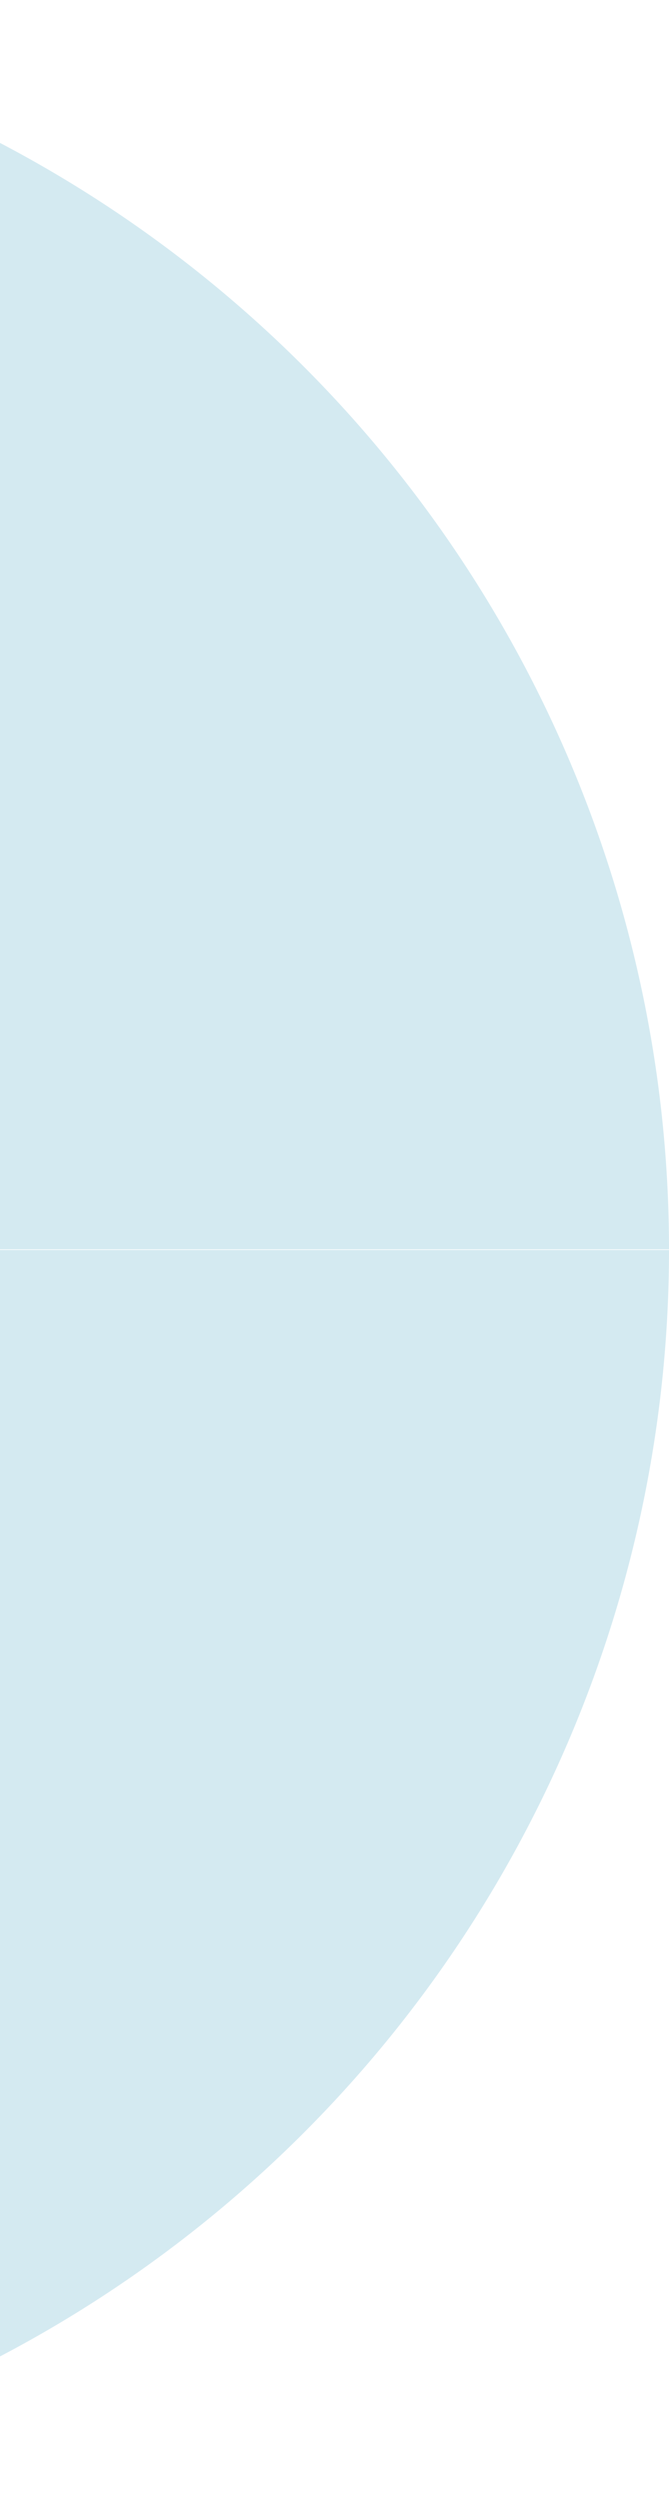
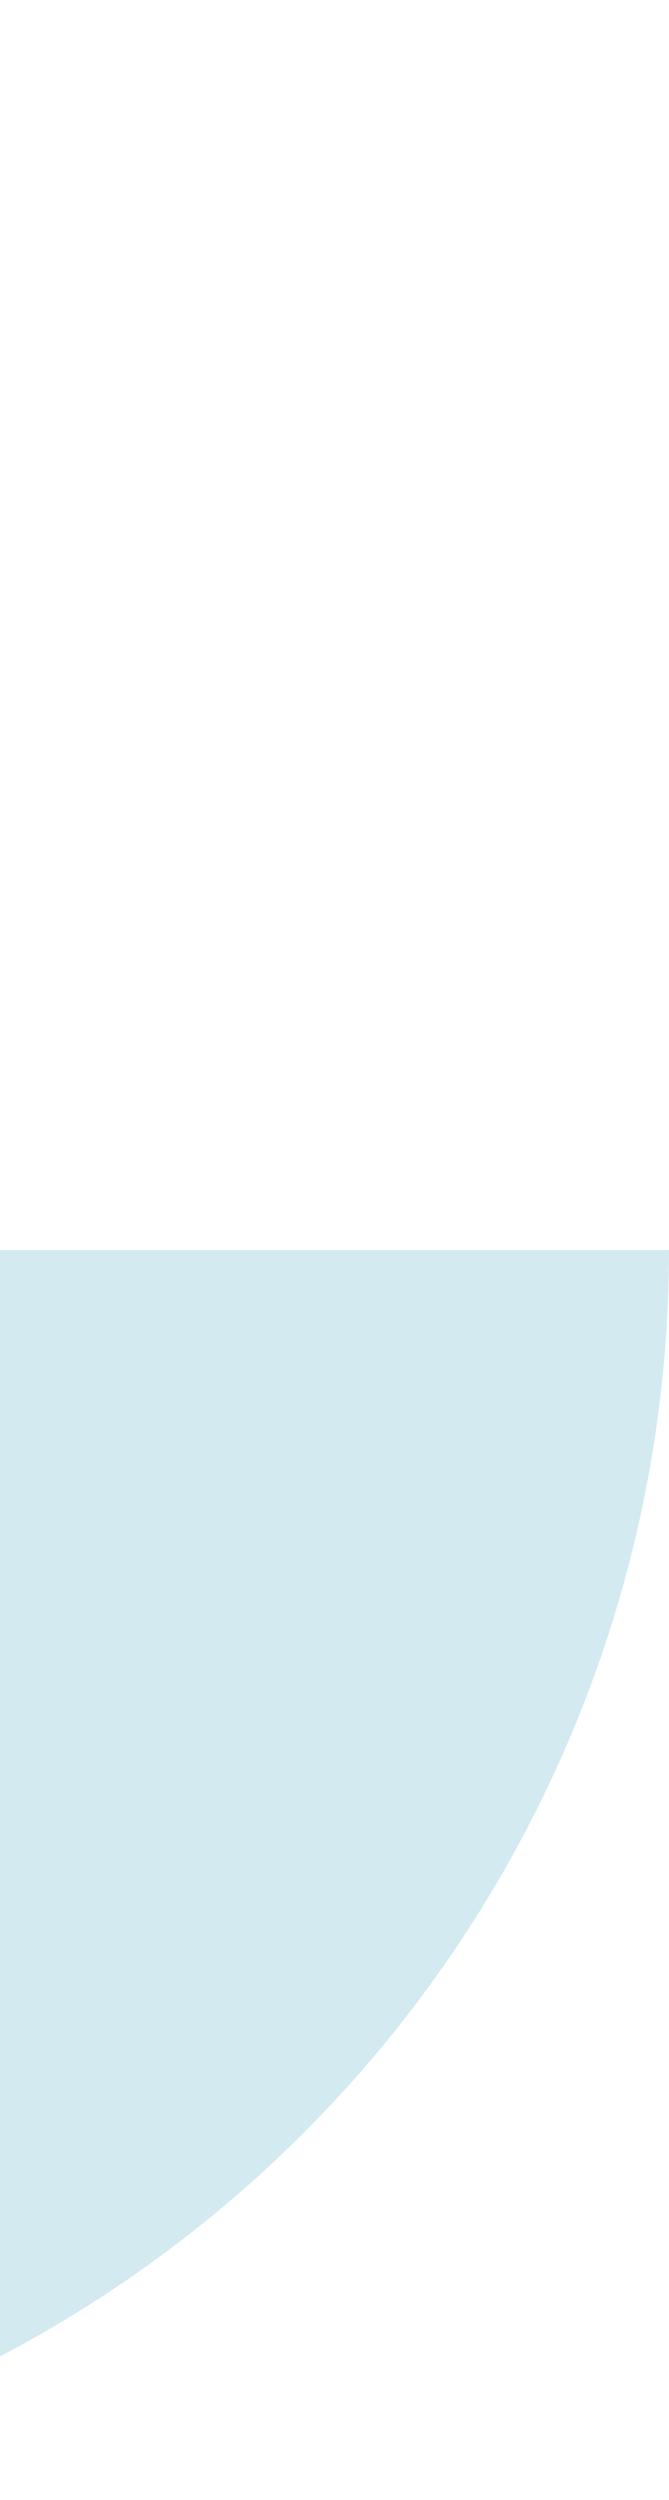
<svg xmlns="http://www.w3.org/2000/svg" width="512" height="1911" viewBox="0 0 512 1911" fill="none">
-   <path d="M512 955C512 829.588 487.272 705.403 439.229 589.537C391.185 473.671 320.767 368.393 231.994 279.713C143.221 191.033 37.833 120.688 -78.155 72.695C-194.142 24.702 -318.456 -5.52371e-05 -444 -4.17881e-05L-444 955L512 955Z" fill="#2B97B9" fill-opacity="0.2" />
  <path d="M512 955.5C512 1080.91 487.272 1205.1 439.229 1320.96C391.185 1436.83 320.767 1542.11 231.994 1630.79C143.221 1719.47 37.833 1789.81 -78.155 1837.81C-194.142 1885.8 -318.456 1910.5 -444 1910.5L-444 955.5L512 955.5Z" fill="#2B97B9" fill-opacity="0.2" />
</svg>